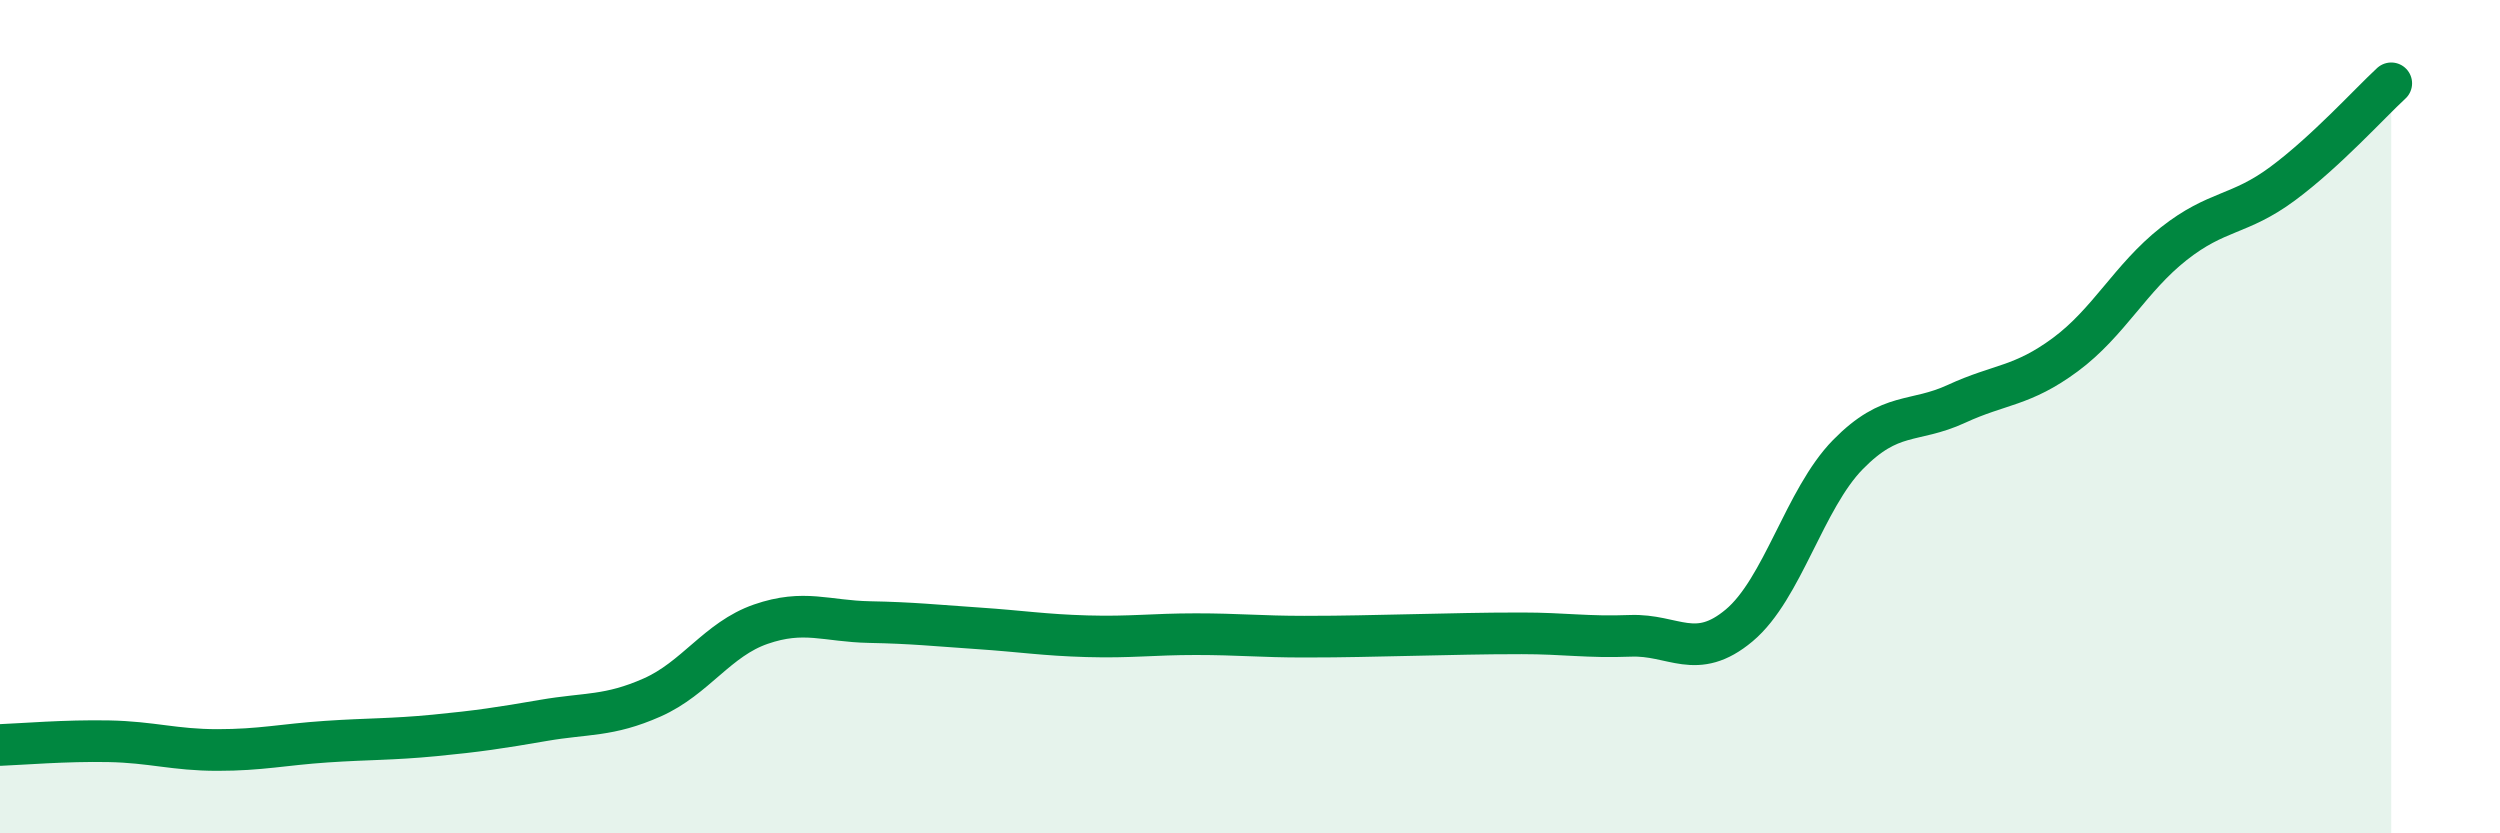
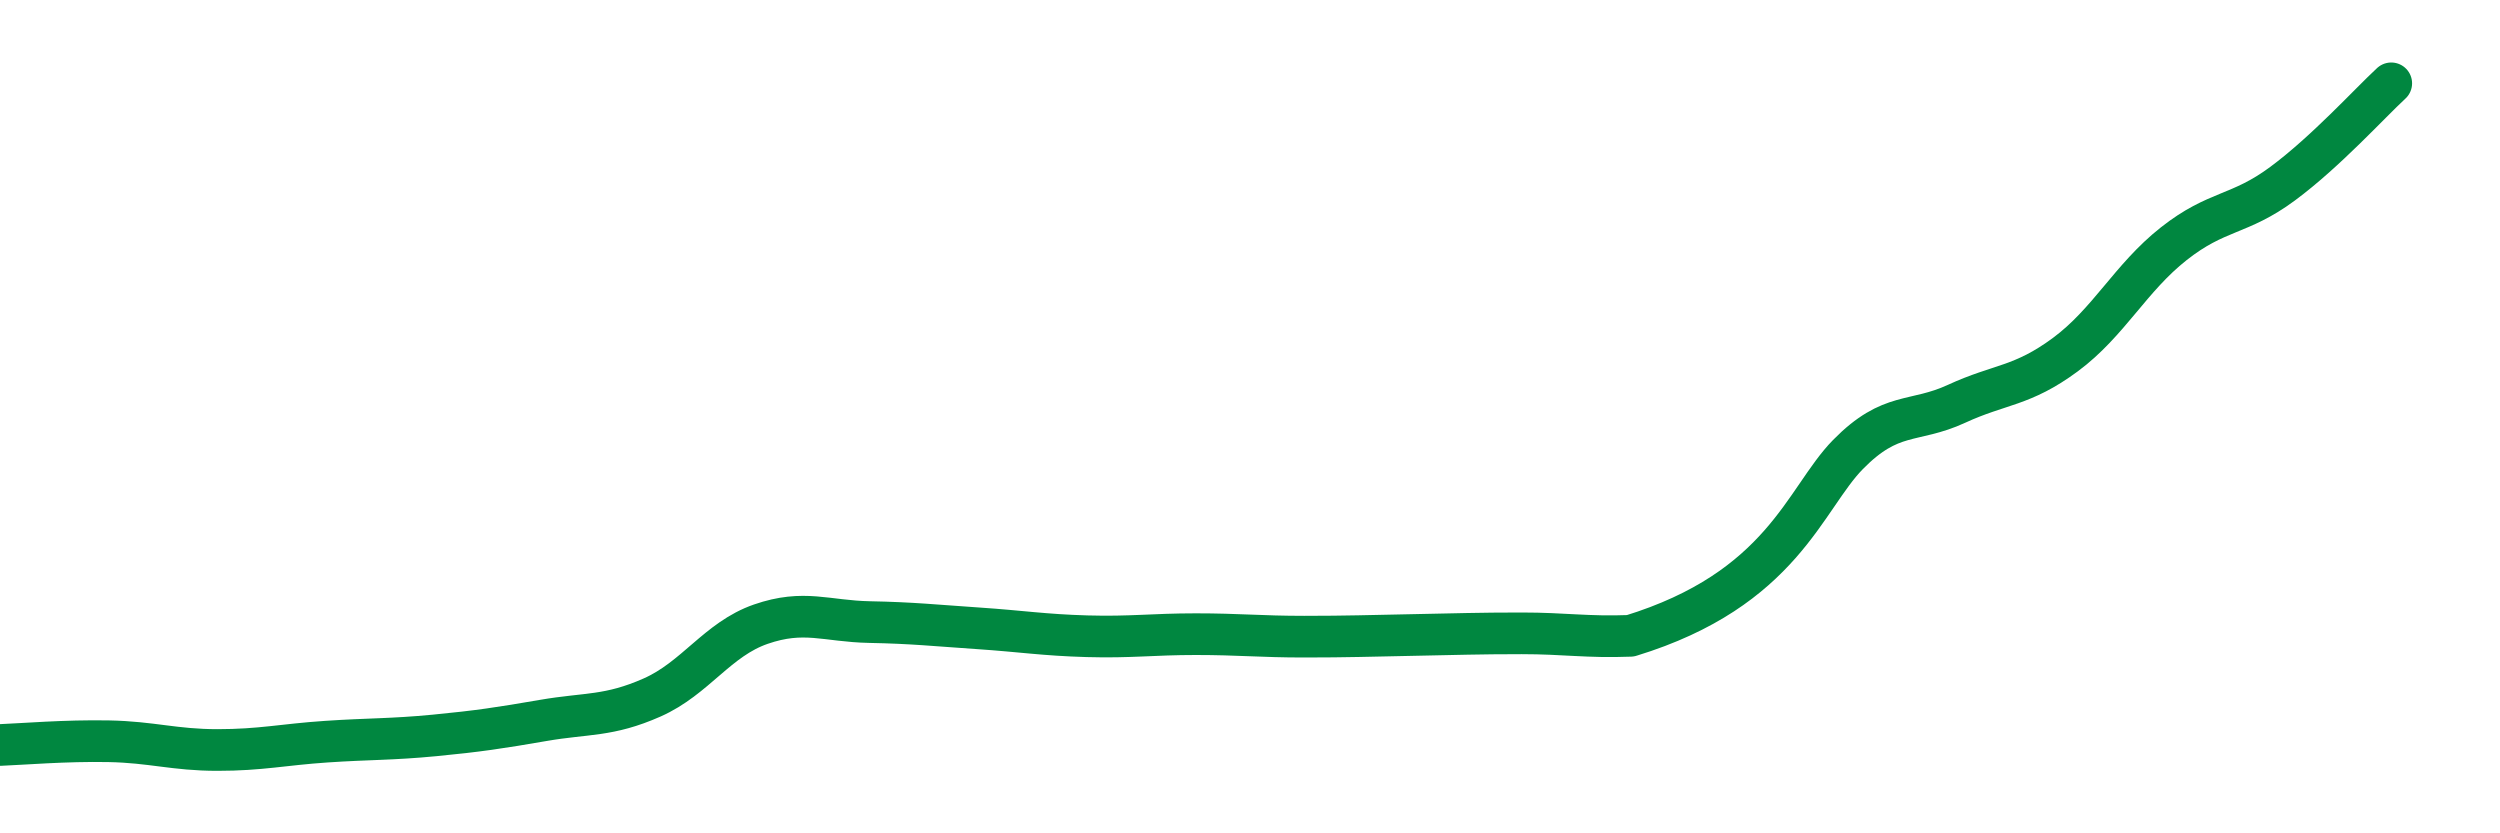
<svg xmlns="http://www.w3.org/2000/svg" width="60" height="20" viewBox="0 0 60 20">
-   <path d="M 0,17.88 C 0.52,17.86 1.57,17.77 2.61,17.79 C 3.65,17.81 4.18,18 5.22,18 C 6.26,18 6.79,17.87 7.83,17.8 C 8.87,17.73 9.39,17.75 10.43,17.65 C 11.47,17.55 12,17.47 13.04,17.29 C 14.08,17.11 14.61,17.2 15.65,16.74 C 16.69,16.28 17.22,15.34 18.26,14.98 C 19.3,14.62 19.83,14.91 20.87,14.93 C 21.91,14.95 22.44,15.01 23.48,15.08 C 24.52,15.15 25.05,15.24 26.09,15.27 C 27.13,15.3 27.66,15.22 28.7,15.22 C 29.74,15.22 30.26,15.28 31.3,15.28 C 32.34,15.28 32.87,15.26 33.91,15.24 C 34.95,15.22 35.48,15.2 36.52,15.2 C 37.56,15.2 38.09,15.3 39.13,15.26 C 40.17,15.22 40.7,15.88 41.74,15.01 C 42.78,14.14 43.31,11.97 44.35,10.91 C 45.39,9.85 45.92,10.17 46.96,9.69 C 48,9.21 48.53,9.28 49.57,8.51 C 50.61,7.74 51.13,6.67 52.17,5.85 C 53.21,5.03 53.74,5.18 54.78,4.41 C 55.82,3.64 56.87,2.48 57.39,2L57.39 20L0 20Z" fill="#008740" opacity="0.1" stroke-linecap="round" stroke-linejoin="round" />
-   <path d="M 0,17.88 C 0.52,17.86 1.57,17.77 2.61,17.79 C 3.65,17.81 4.18,18 5.22,18 C 6.26,18 6.79,17.87 7.83,17.8 C 8.87,17.73 9.39,17.75 10.43,17.65 C 11.47,17.55 12,17.47 13.04,17.29 C 14.08,17.11 14.61,17.2 15.65,16.74 C 16.69,16.28 17.22,15.34 18.26,14.98 C 19.3,14.62 19.83,14.91 20.87,14.93 C 21.91,14.95 22.44,15.01 23.48,15.08 C 24.52,15.15 25.05,15.24 26.09,15.27 C 27.13,15.3 27.66,15.22 28.7,15.22 C 29.74,15.22 30.26,15.28 31.3,15.28 C 32.34,15.28 32.87,15.26 33.91,15.24 C 34.95,15.22 35.48,15.2 36.52,15.2 C 37.56,15.2 38.09,15.3 39.13,15.26 C 40.17,15.22 40.7,15.88 41.74,15.01 C 42.78,14.14 43.31,11.97 44.35,10.91 C 45.39,9.85 45.92,10.17 46.96,9.69 C 48,9.21 48.53,9.28 49.57,8.51 C 50.61,7.74 51.13,6.67 52.17,5.85 C 53.21,5.03 53.74,5.18 54.78,4.41 C 55.82,3.64 56.87,2.48 57.39,2" stroke="#008740" stroke-width="1" fill="none" stroke-linecap="round" stroke-linejoin="round" />
+   <path d="M 0,17.88 C 0.52,17.86 1.57,17.77 2.61,17.79 C 3.65,17.81 4.18,18 5.22,18 C 6.26,18 6.79,17.87 7.83,17.8 C 8.87,17.73 9.39,17.75 10.43,17.65 C 11.47,17.55 12,17.47 13.04,17.29 C 14.08,17.11 14.61,17.2 15.65,16.74 C 16.69,16.28 17.22,15.34 18.26,14.98 C 19.3,14.62 19.83,14.91 20.87,14.93 C 21.91,14.95 22.44,15.01 23.48,15.08 C 24.52,15.15 25.05,15.24 26.09,15.27 C 27.13,15.3 27.66,15.22 28.7,15.22 C 29.74,15.22 30.26,15.28 31.3,15.28 C 32.34,15.28 32.87,15.26 33.91,15.24 C 34.95,15.22 35.48,15.2 36.52,15.2 C 37.56,15.2 38.09,15.3 39.13,15.26 C 42.78,14.14 43.31,11.97 44.35,10.91 C 45.39,9.85 45.92,10.17 46.96,9.69 C 48,9.21 48.53,9.28 49.57,8.51 C 50.61,7.74 51.13,6.67 52.17,5.85 C 53.21,5.03 53.74,5.18 54.78,4.41 C 55.82,3.64 56.87,2.48 57.39,2" stroke="#008740" stroke-width="1" fill="none" stroke-linecap="round" stroke-linejoin="round" />
</svg>